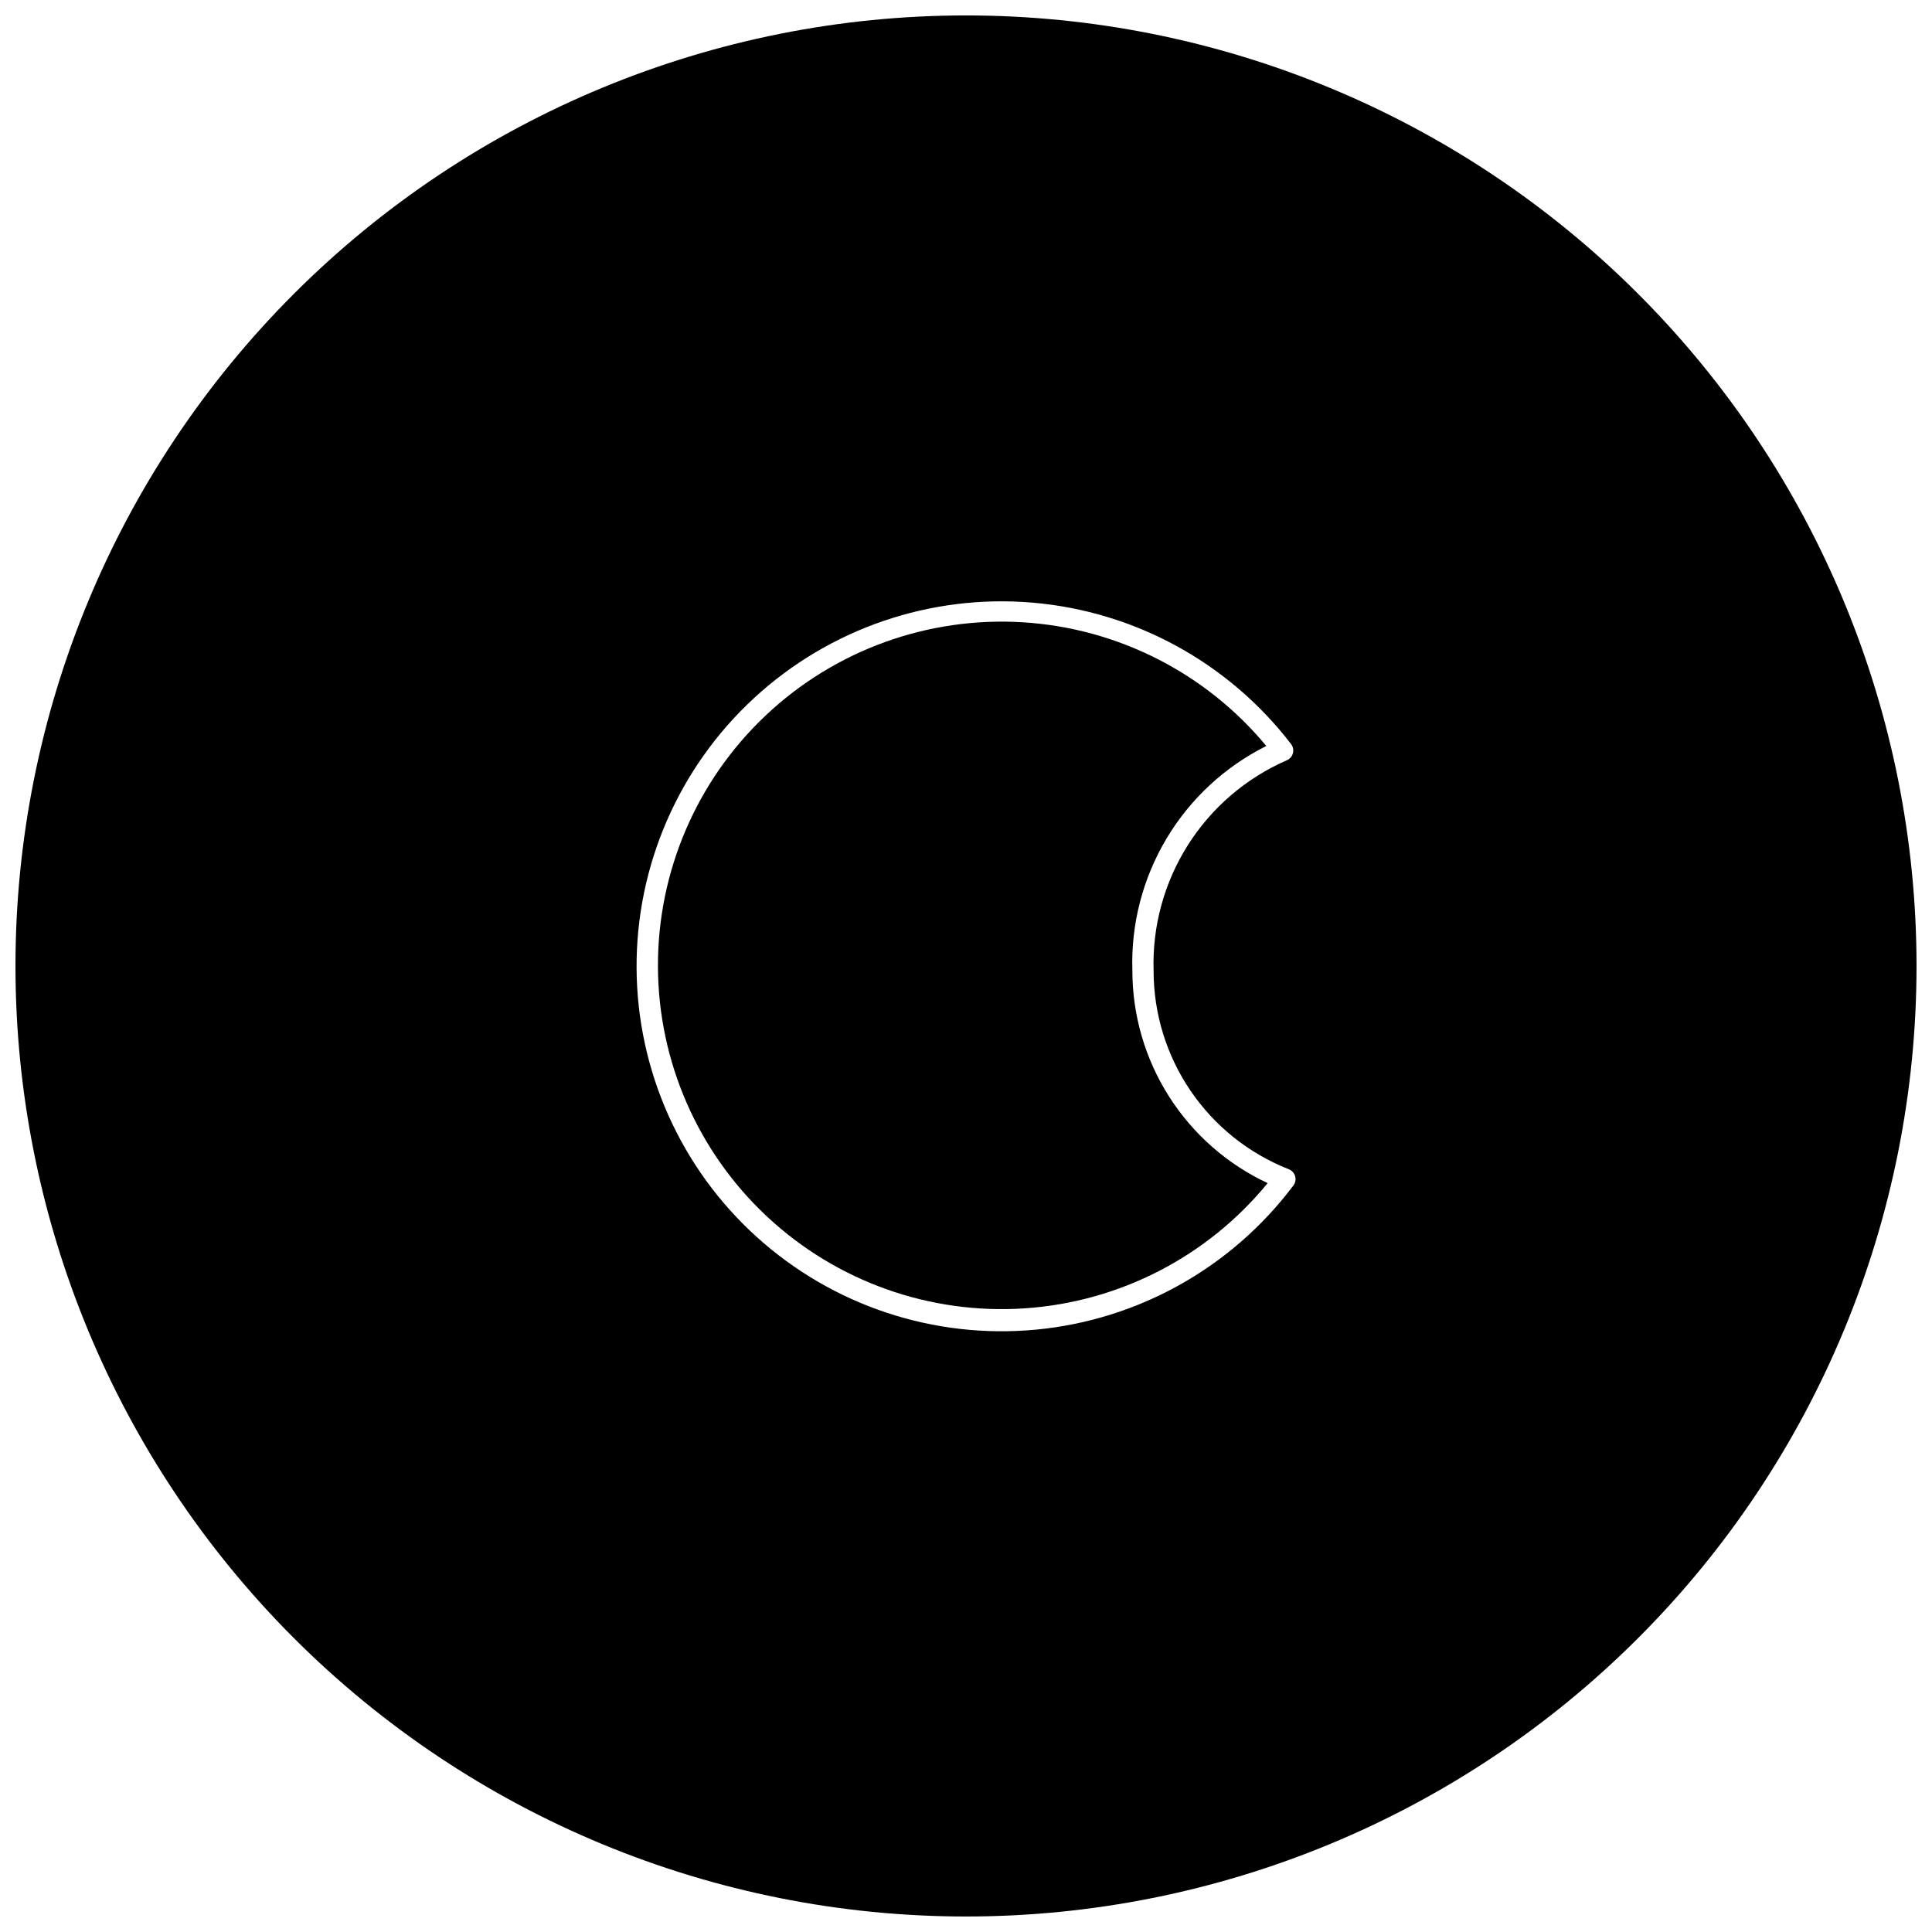
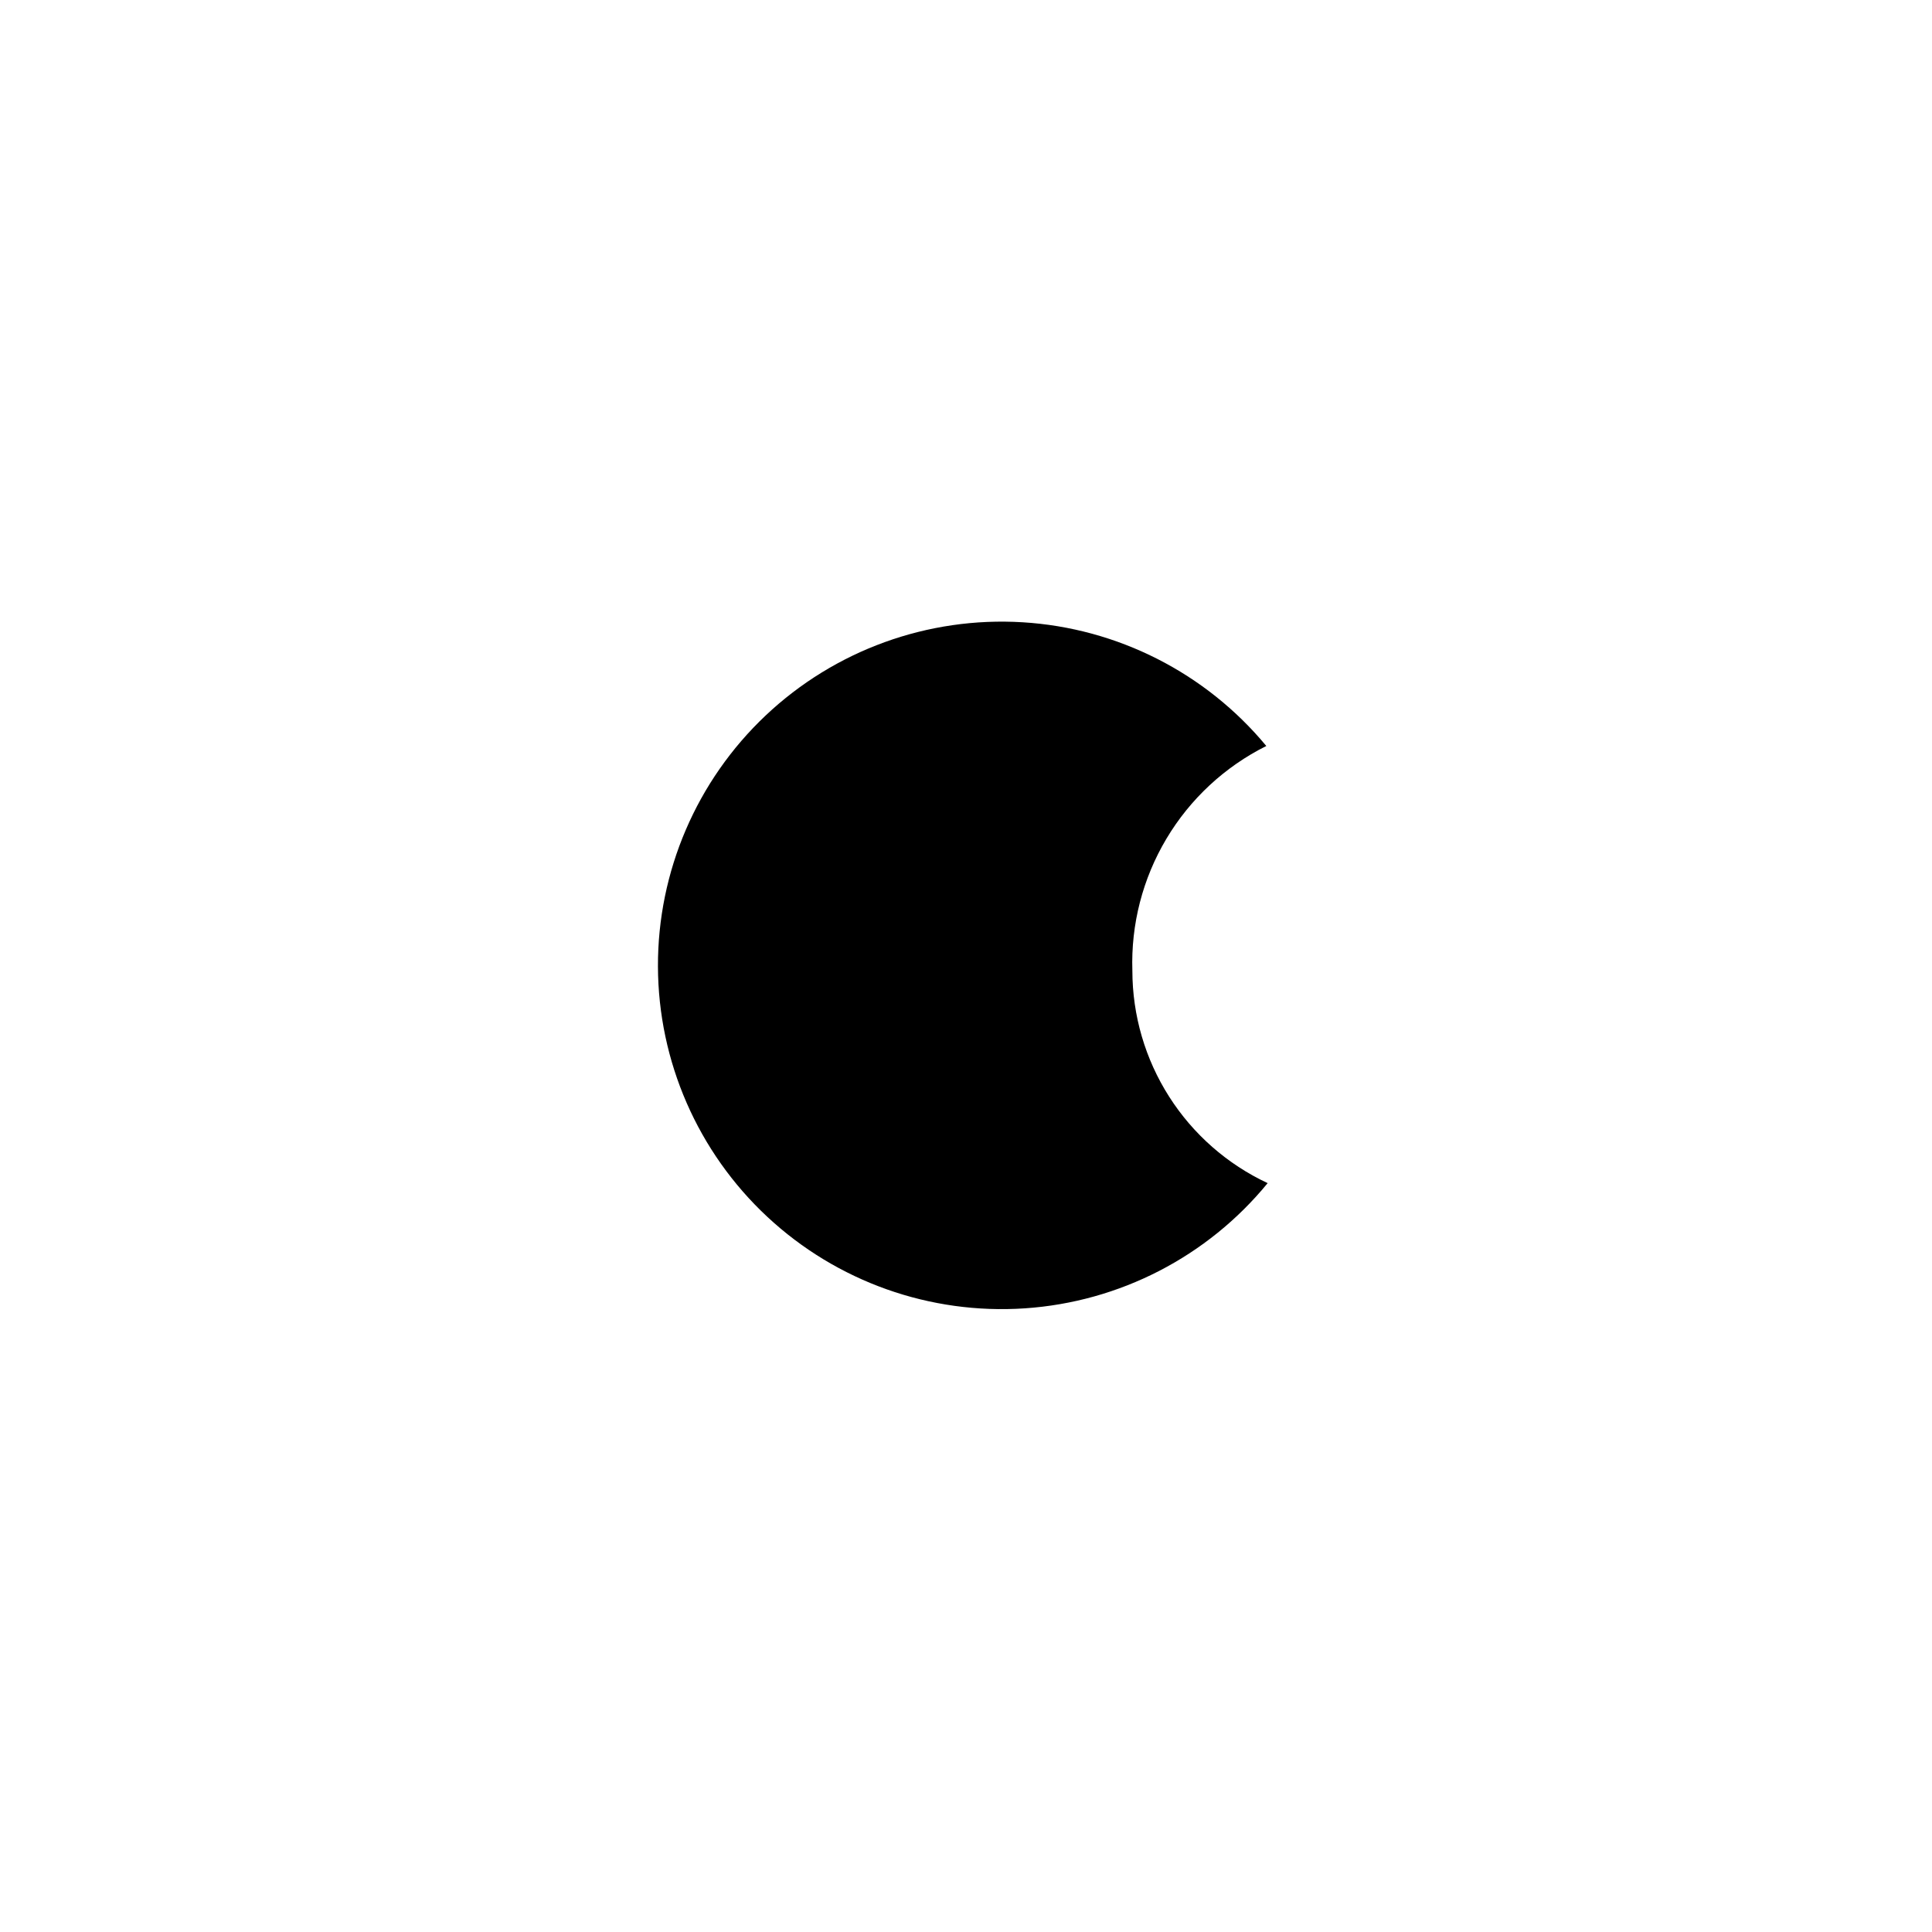
<svg xmlns="http://www.w3.org/2000/svg" width="800px" height="800px" version="1.1" viewBox="144 144 512 512">
  <defs>
    <clipPath id="a">
-       <path d="m148.09 148.09h503.81v503.81h-503.81z" />
-     </clipPath>
+       </clipPath>
  </defs>
  <path d="m444.09 401.28c-0.406-12.289 2.723-24.434 9.016-34.996 6.289-10.562 15.48-19.098 26.48-24.59-16.07-19.383-39.441-31.246-64.566-32.785-25.129-1.535-49.77 7.394-68.082 24.672-18.309 17.277-28.652 41.363-28.574 66.535 0.078 25.176 10.57 49.195 28.988 66.359 18.414 17.164 43.113 25.941 68.23 24.25 25.117-1.691 48.414-13.703 64.359-33.184-10.703-5.004-19.758-12.953-26.109-22.918-6.348-9.961-9.73-21.527-9.742-33.344z" />
  <g clip-path="url(#a)">
-     <path d="m400 148.09c-66.812 0-130.88 26.539-178.12 73.781s-73.781 111.31-73.781 178.12c0 66.809 26.539 130.88 73.781 178.12 47.242 47.242 111.31 73.781 178.12 73.781 66.809 0 130.88-26.539 178.12-73.781 47.242-47.242 73.781-111.31 73.781-178.12 0-66.812-26.539-130.88-73.781-178.12-47.242-47.242-111.31-73.781-178.12-73.781zm86.695 310.16c-16.34 21.703-41.055 35.535-68.098 38.113-27.047 2.578-53.926-6.336-74.07-24.566-20.148-18.227-31.695-44.086-31.828-71.254-0.129-27.164 11.172-53.137 31.141-71.555 19.969-18.422 46.762-27.594 73.832-25.277 27.066 2.316 51.914 15.914 68.461 37.461 0.531 0.68 0.719 1.57 0.508 2.406-0.211 0.84-0.793 1.535-1.582 1.887-10.801 4.695-19.945 12.523-26.246 22.473-6.301 9.949-9.469 21.562-9.098 33.332 0 11.344 3.418 22.426 9.801 31.805 6.387 9.379 15.445 16.617 26.004 20.777 0.832 0.316 1.465 1.008 1.707 1.863 0.242 0.855 0.062 1.777-0.48 2.484z" />
-   </g>
+     </g>
</svg>